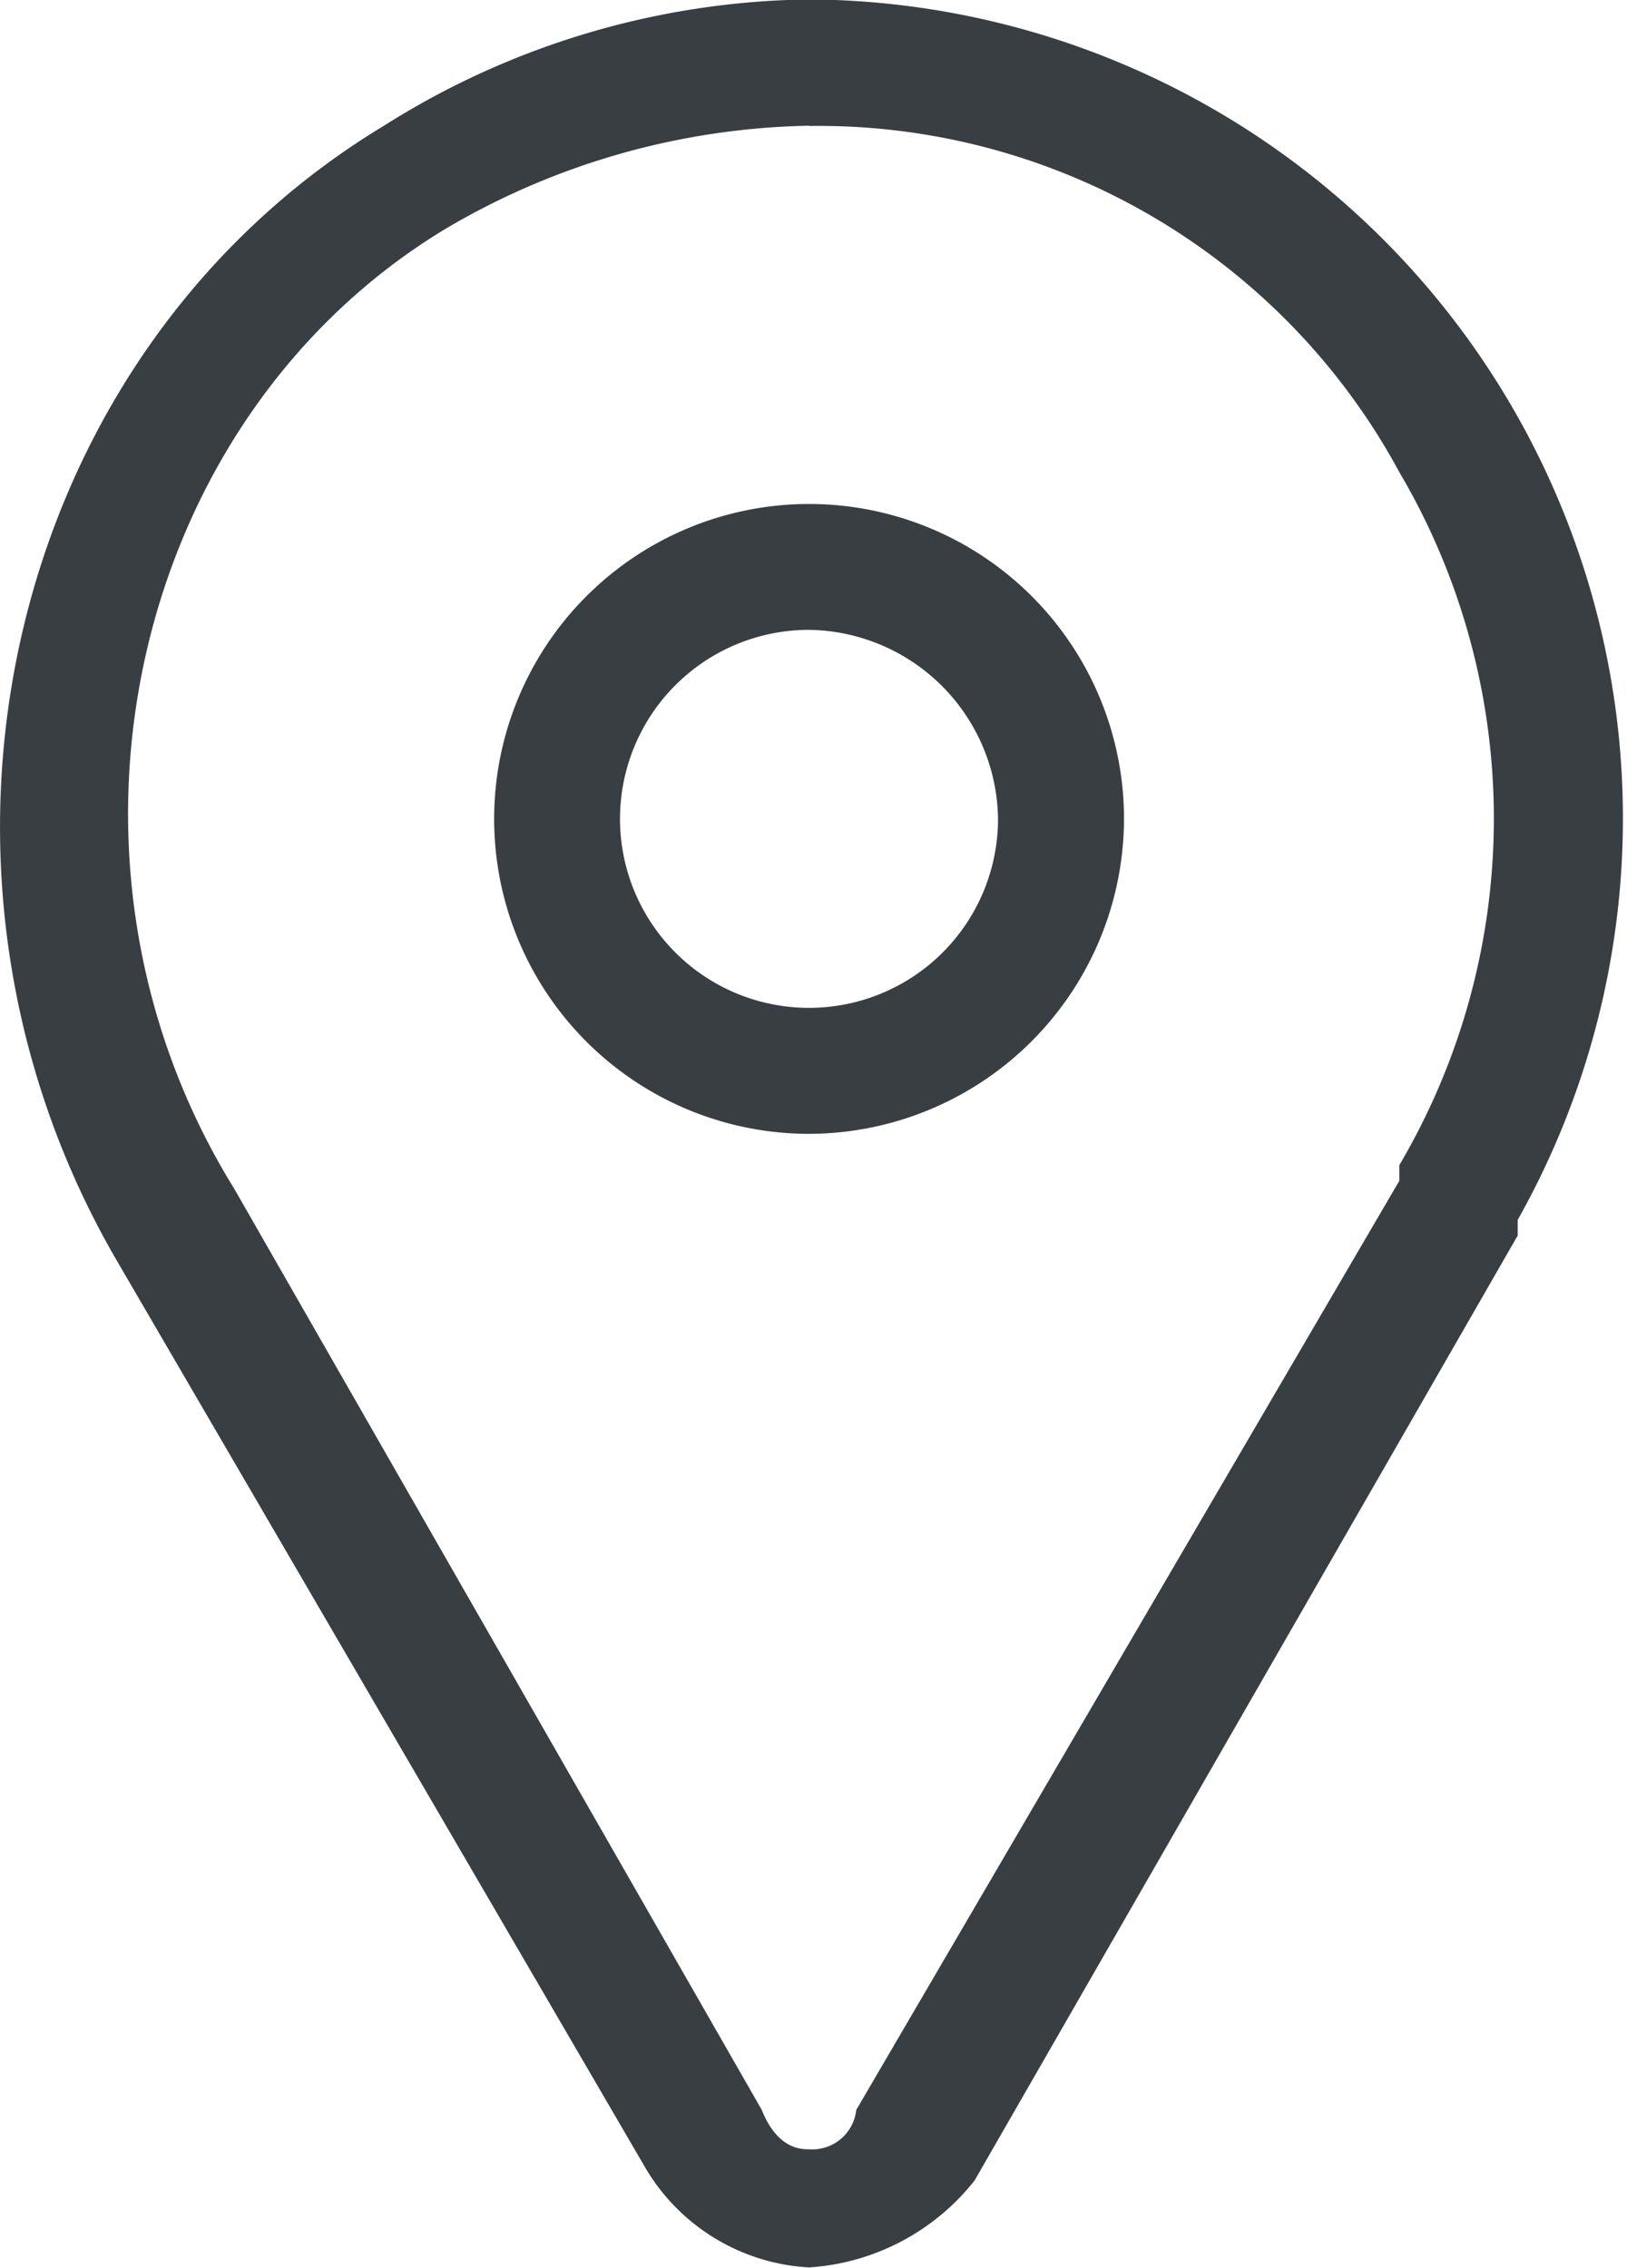
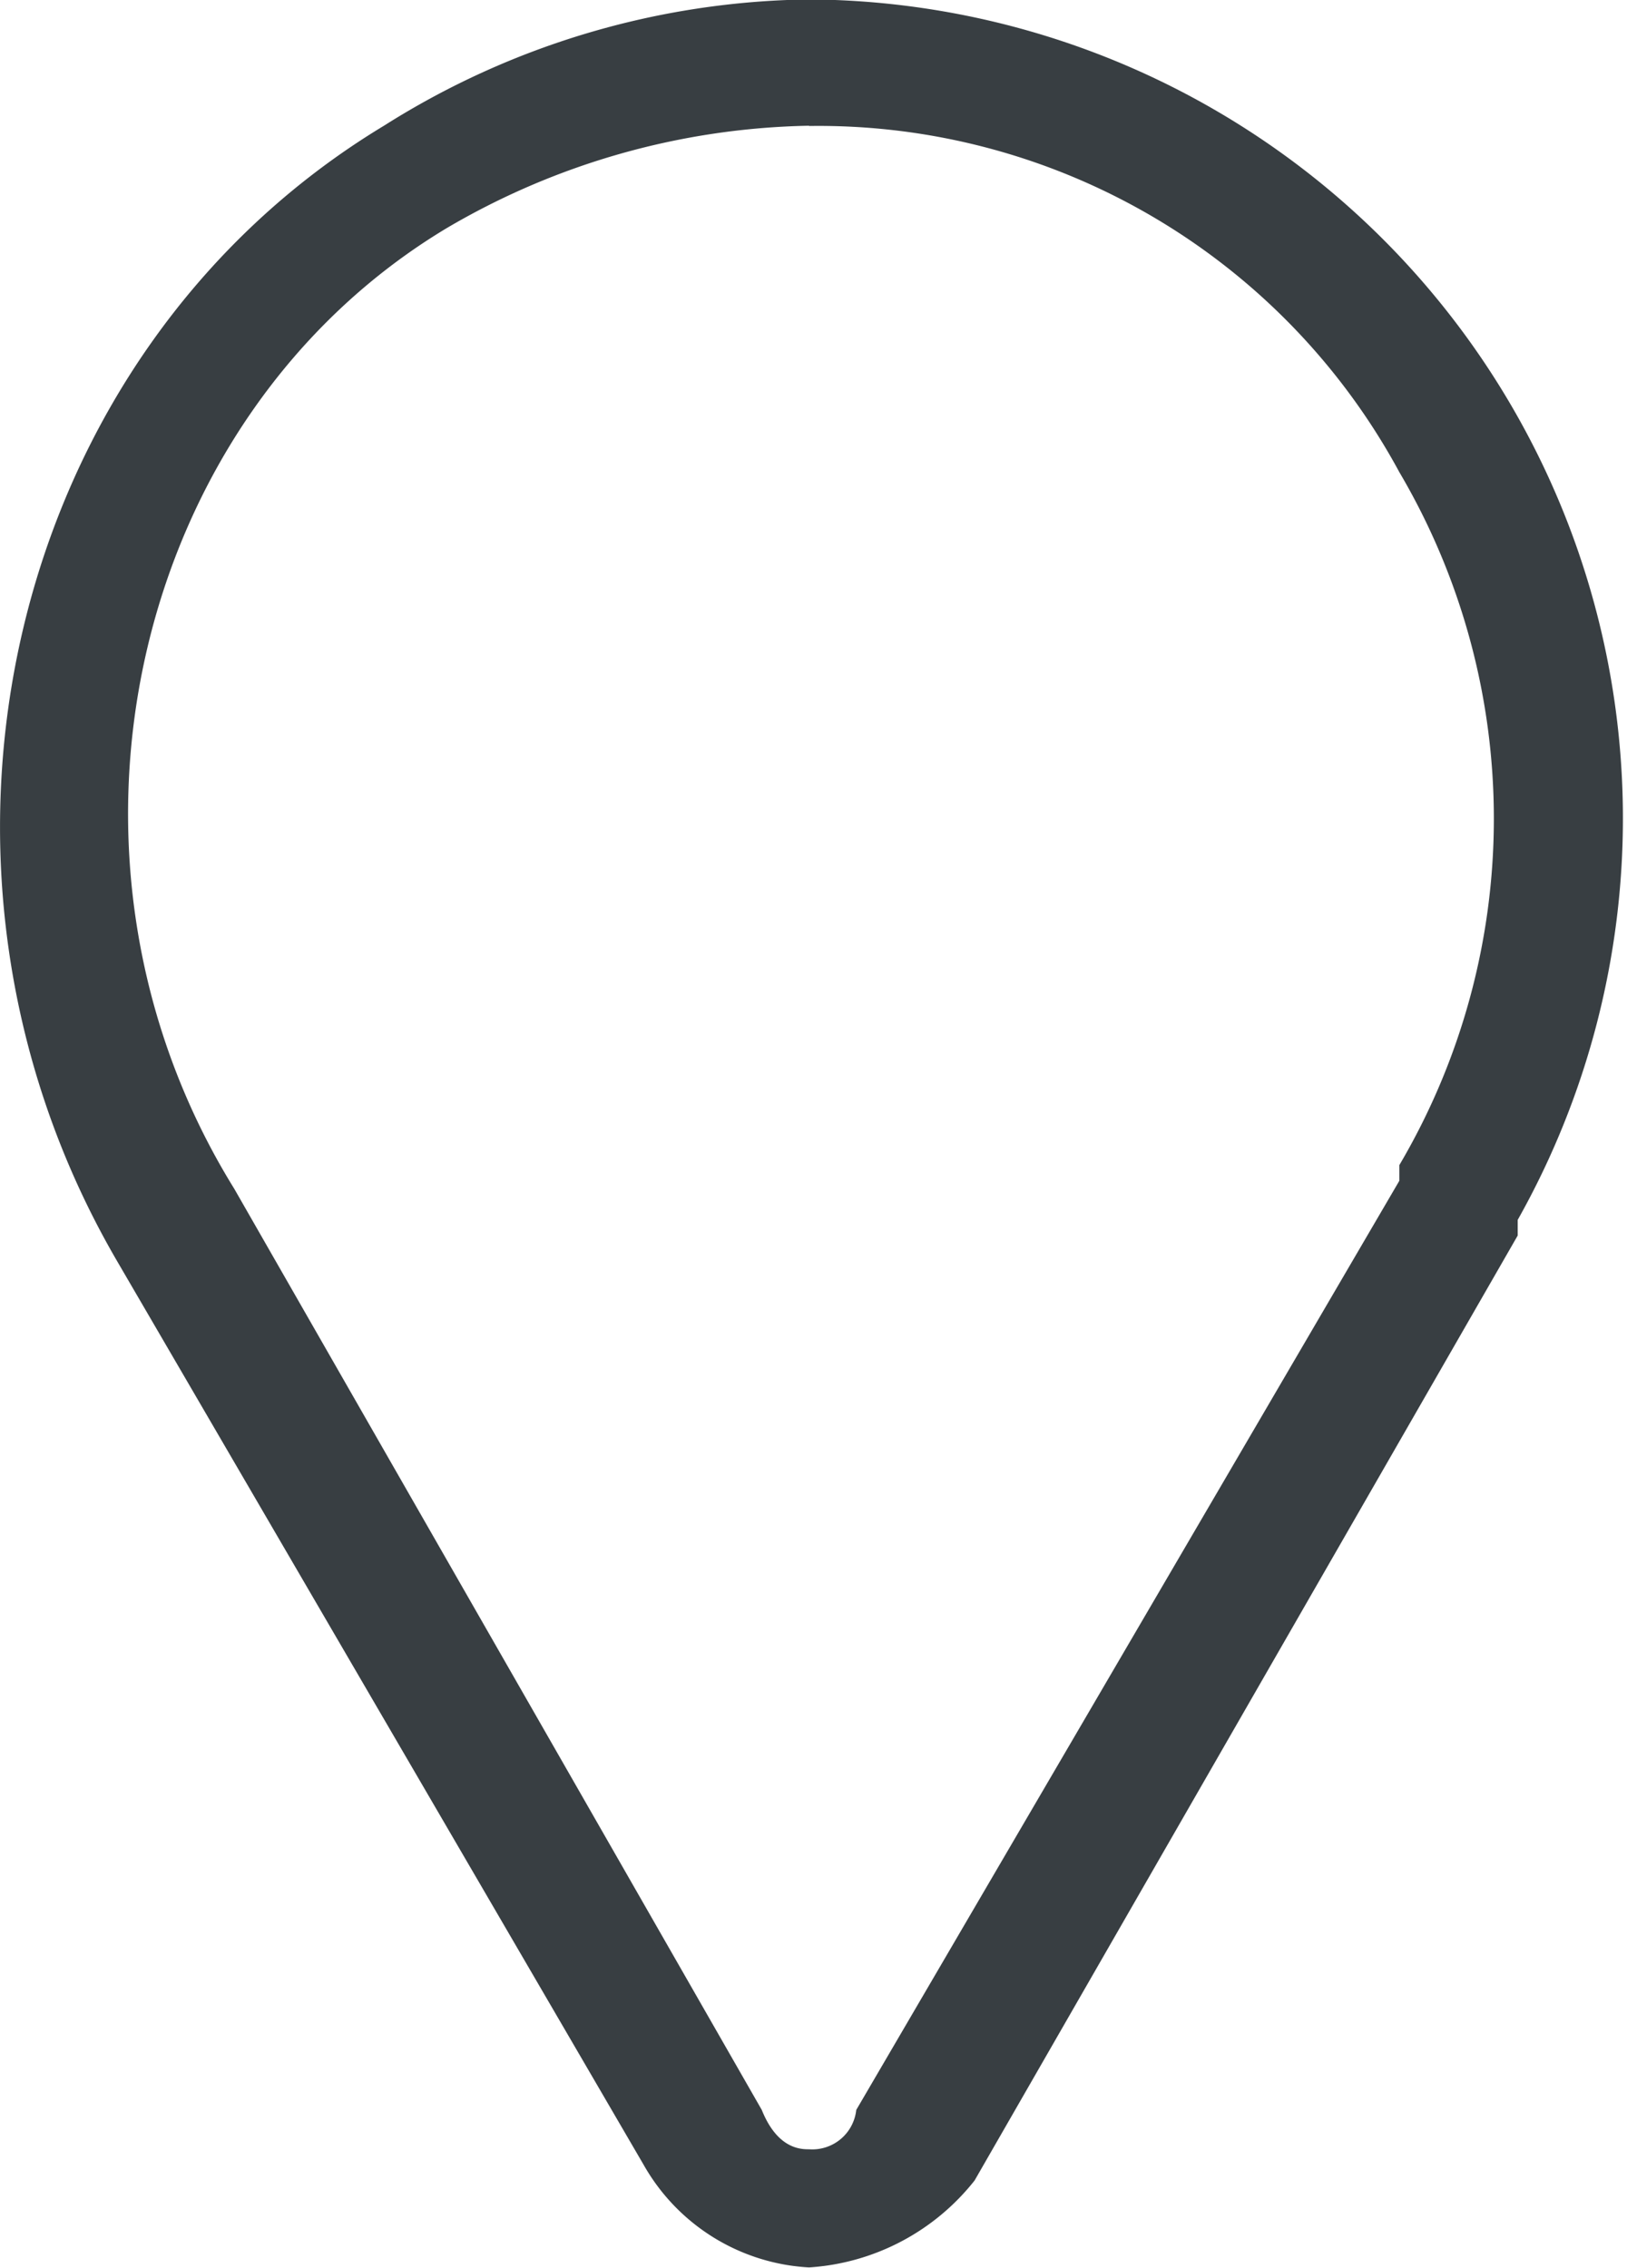
<svg xmlns="http://www.w3.org/2000/svg" id="Gruppe_141" data-name="Gruppe 141" width="25.764" height="35.91" viewBox="0 0 25.764 35.91">
  <g id="Gruppe_140" data-name="Gruppe 140">
    <g id="Gruppe_139" data-name="Gruppe 139">
      <g id="Gruppe_138" data-name="Gruppe 138">
        <g id="Gruppe_136" data-name="Gruppe 136">
          <path id="Pfad_82" data-name="Pfad 82" d="M176.328,1972.3a3.211,3.211,0,0,1-2.618-1.622l-8.354-14.338c-3.615-6.236-1.746-14.34,4.24-17.955a12.874,12.874,0,0,1,6.733-2,12.968,12.968,0,0,1,11.22,19.327v.248l-8.6,14.963A3.638,3.638,0,0,1,176.328,1972.3Zm0-33.915a11.721,11.721,0,0,0-5.736,1.62c-4.987,2.994-6.609,9.976-3.367,15.213l8.354,14.588c.25.623.623.623.749.623a.7.7,0,0,0,.747-.623l8.6-14.714v-.248a10.805,10.805,0,0,0,0-10.973A10.453,10.453,0,0,0,176.328,1938.389Z" transform="translate(-163.516 -1936.394)" fill="#383e42" />
        </g>
        <g id="Gruppe_137" data-name="Gruppe 137" transform="translate(7.825 7.981)">
-           <path id="Pfad_83" data-name="Pfad 83" d="M172.421,1950.364a4.987,4.987,0,1,1,4.987-4.987A5,5,0,0,1,172.421,1950.364Zm0-7.981a2.993,2.993,0,1,0,2.992,2.994A3.034,3.034,0,0,0,172.421,1942.383Z" transform="translate(-167.434 -1940.39)" fill="#383e42" />
-         </g>
+           </g>
      </g>
    </g>
  </g>
</svg>